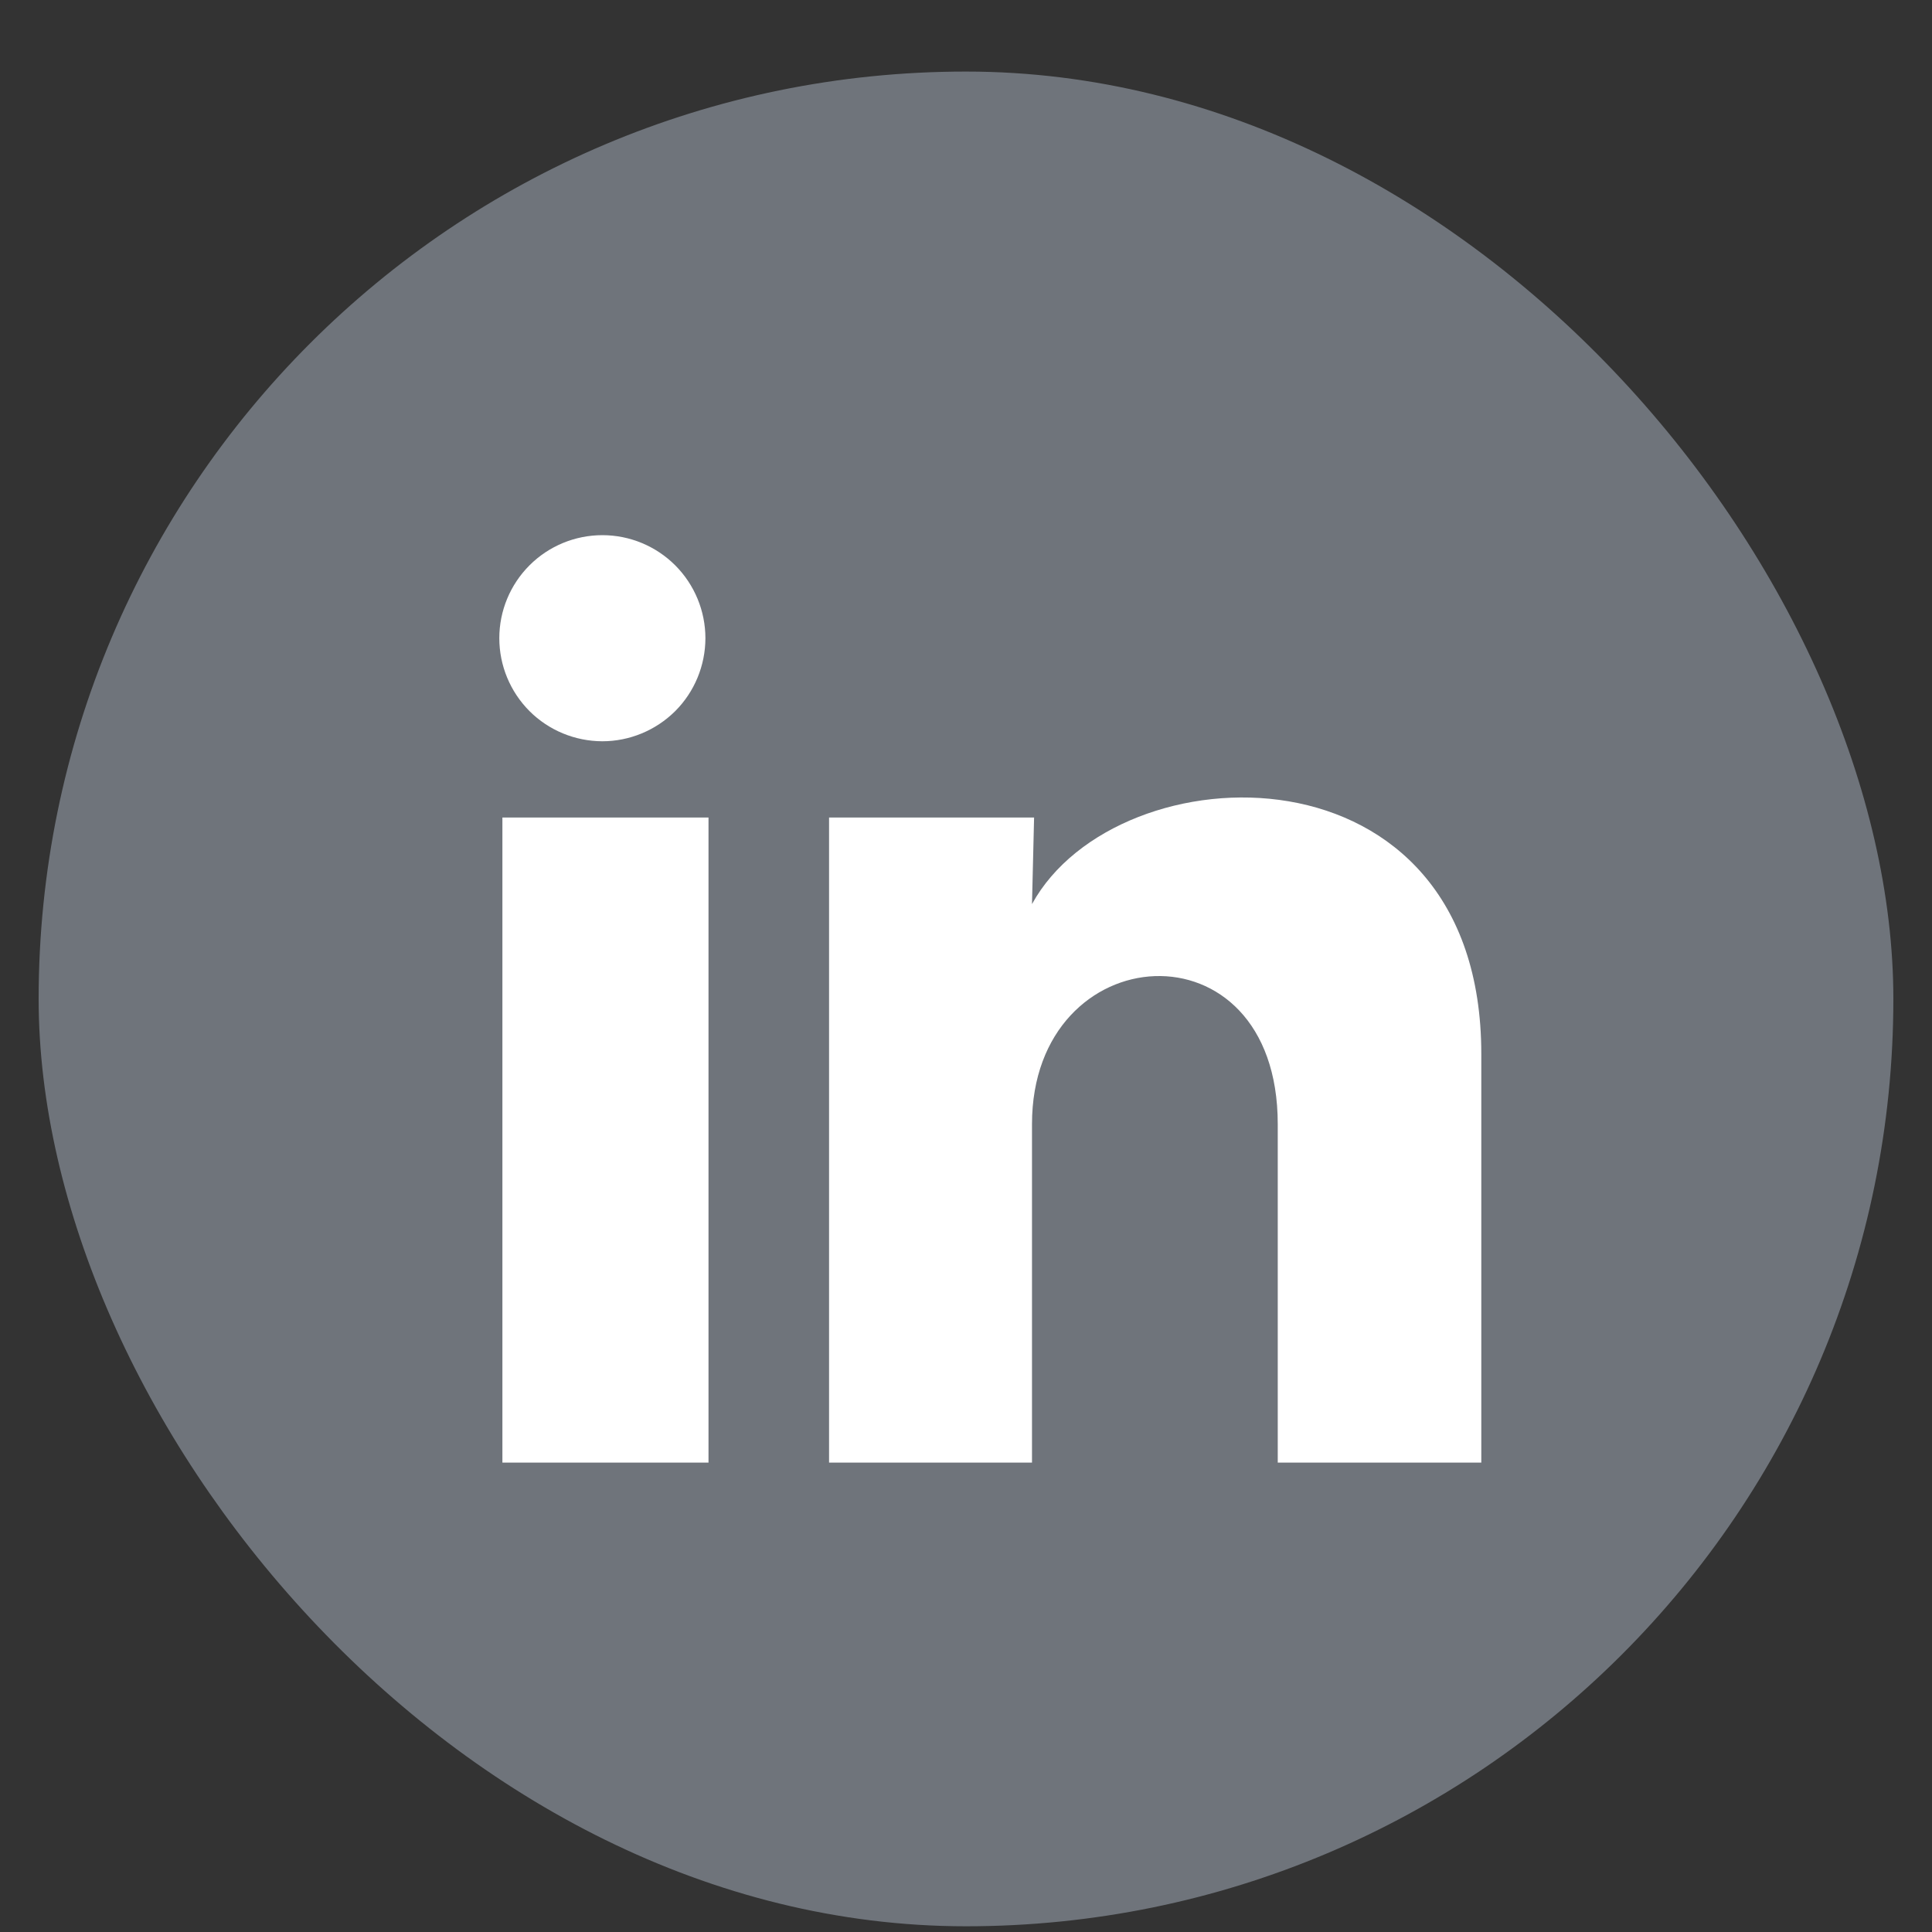
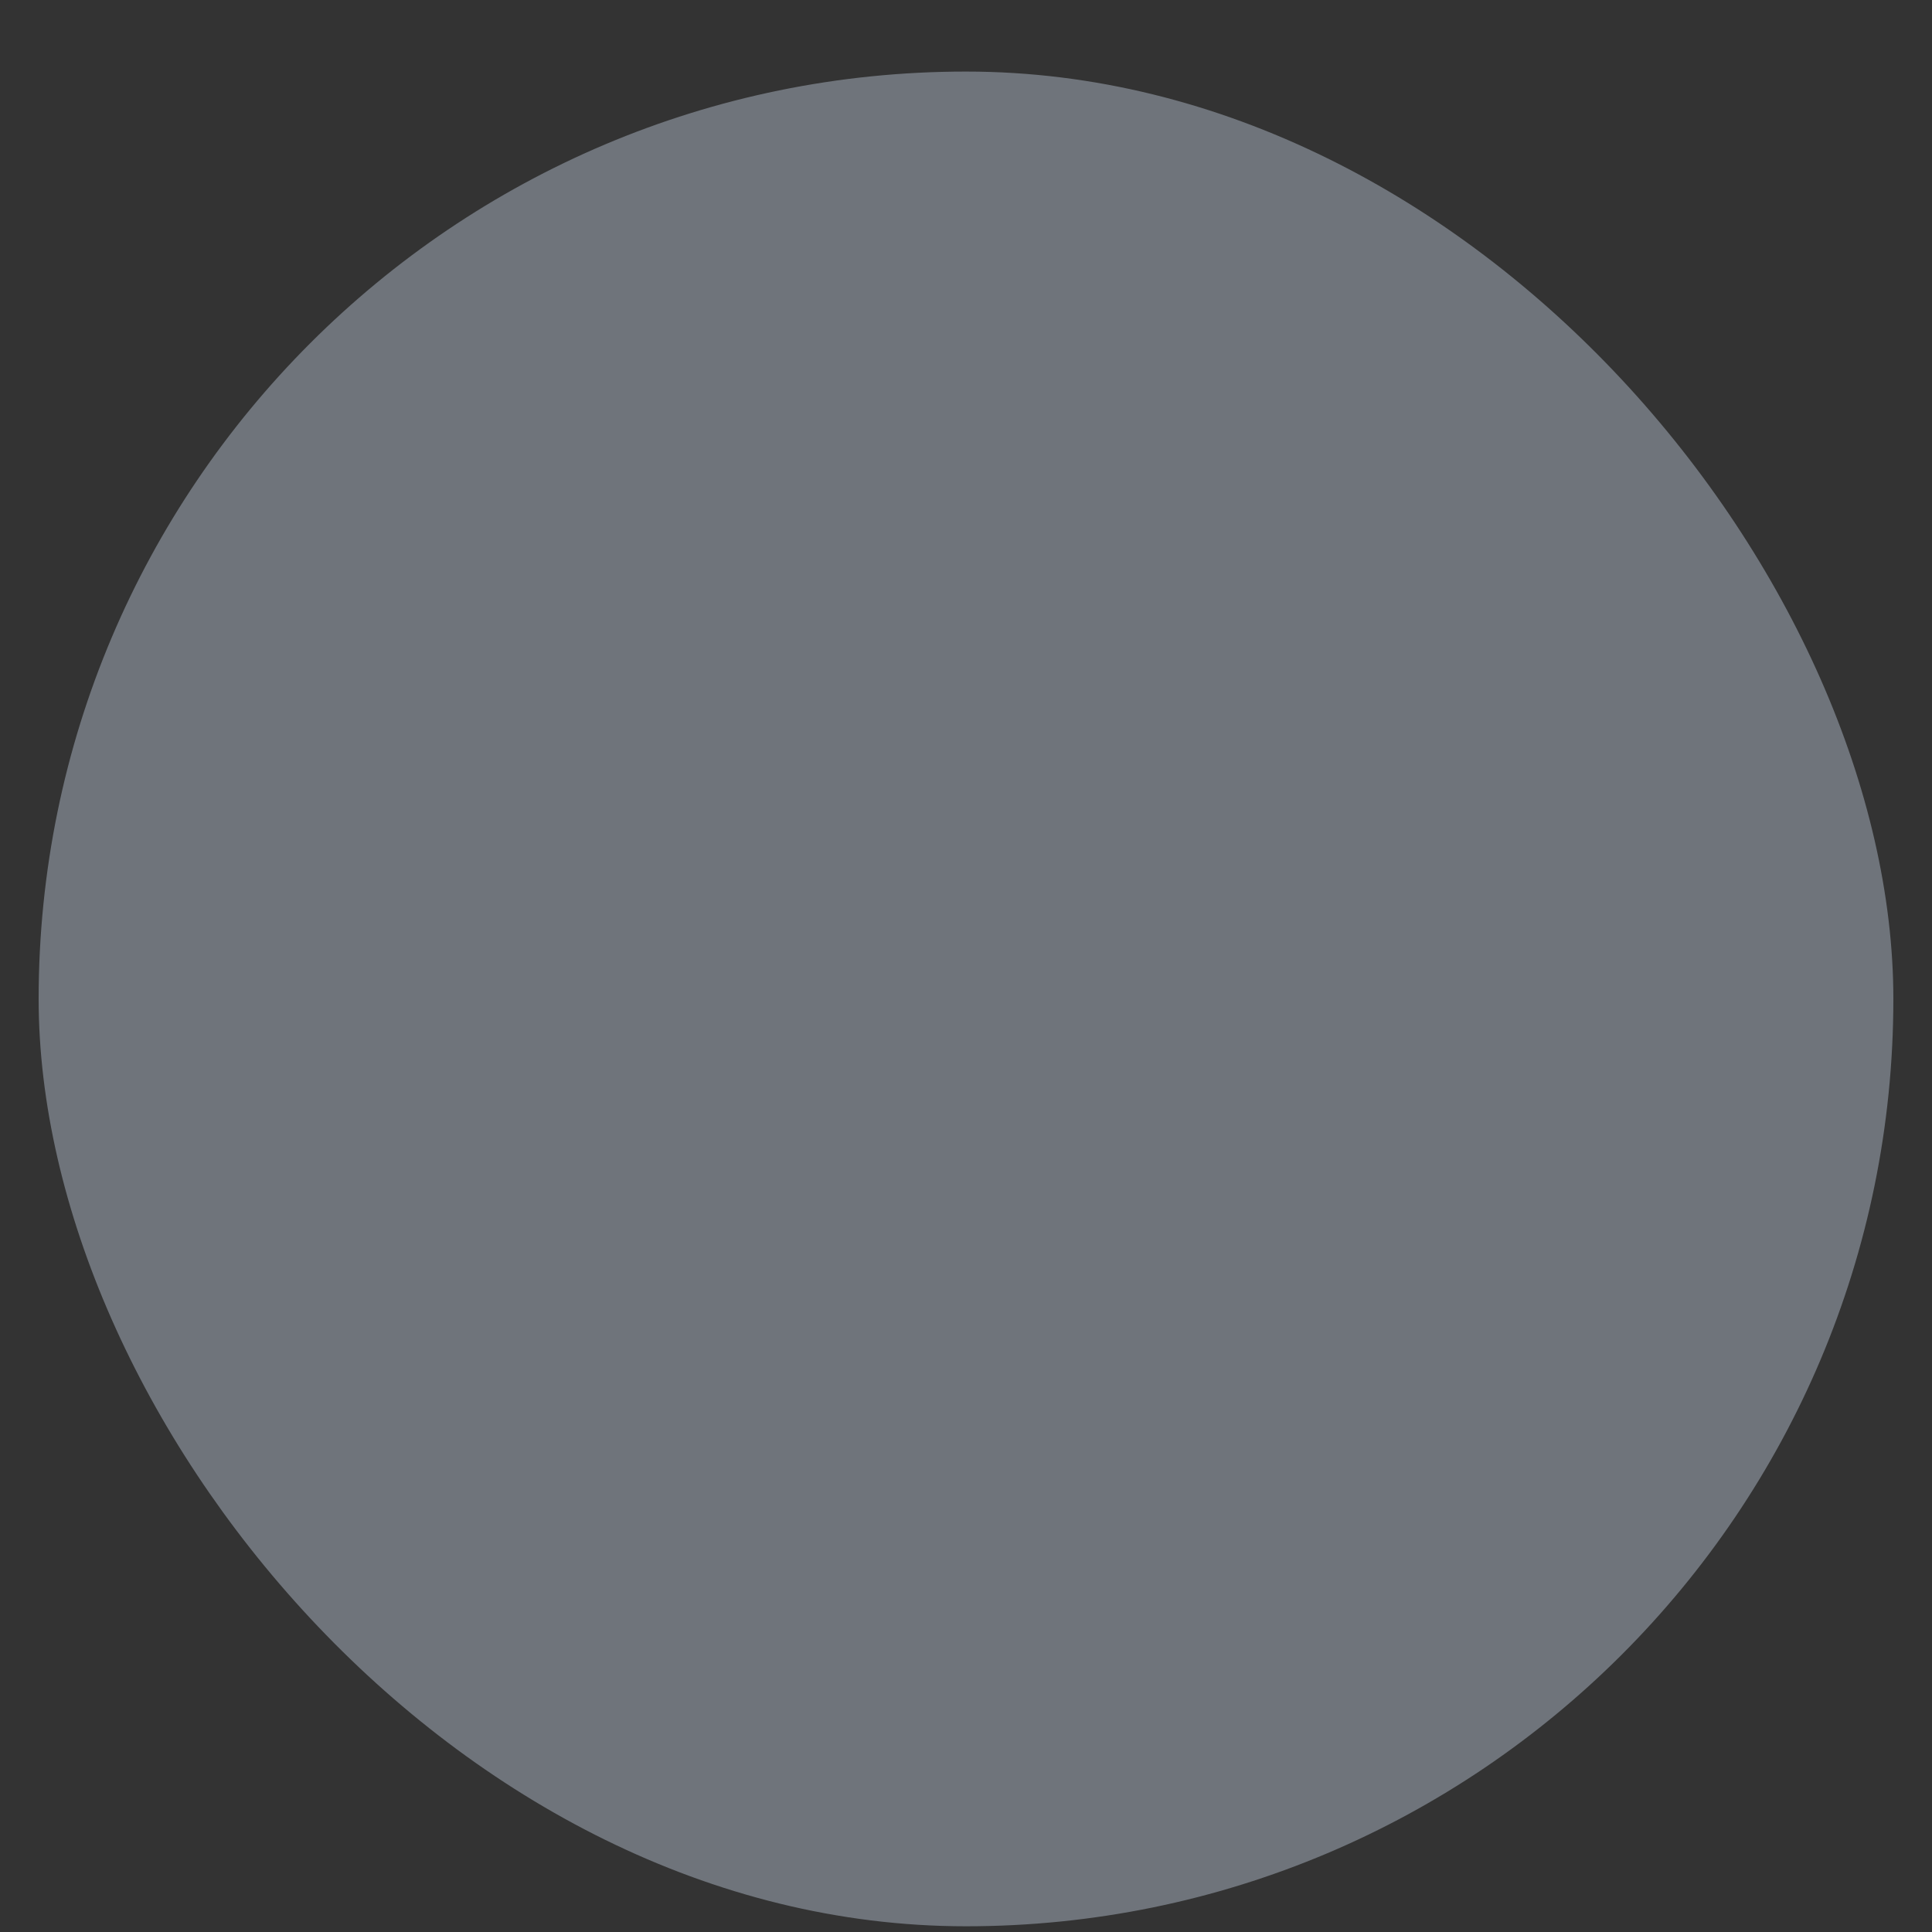
<svg xmlns="http://www.w3.org/2000/svg" width="25" height="25" viewBox="0 0 25 25" fill="none">
  <rect x="0" y="0" width="25" height="25" fill="#333333" stroke="none" />
  <rect x="0.5" y="0.926" width="24" height="24" rx="12" fill="#6F747B" />
-   <path d="M9.128 8.259C9.127 8.613 8.987 8.952 8.737 9.202C8.486 9.451 8.147 9.592 7.794 9.592C7.44 9.591 7.101 9.451 6.851 9.201C6.601 8.95 6.461 8.611 6.461 8.258C6.461 7.904 6.602 7.565 6.852 7.315C7.102 7.065 7.441 6.925 7.795 6.925C8.149 6.925 8.488 7.066 8.738 7.316C8.987 7.566 9.128 7.905 9.128 8.259ZM9.168 10.579H6.501V18.926H9.168V10.579ZM13.381 10.579H10.728V18.926H13.354V14.546C13.354 12.106 16.534 11.879 16.534 14.546V18.926H19.168V13.639C19.168 9.526 14.461 9.679 13.354 11.699L13.381 10.579Z" fill="white" />
</svg>